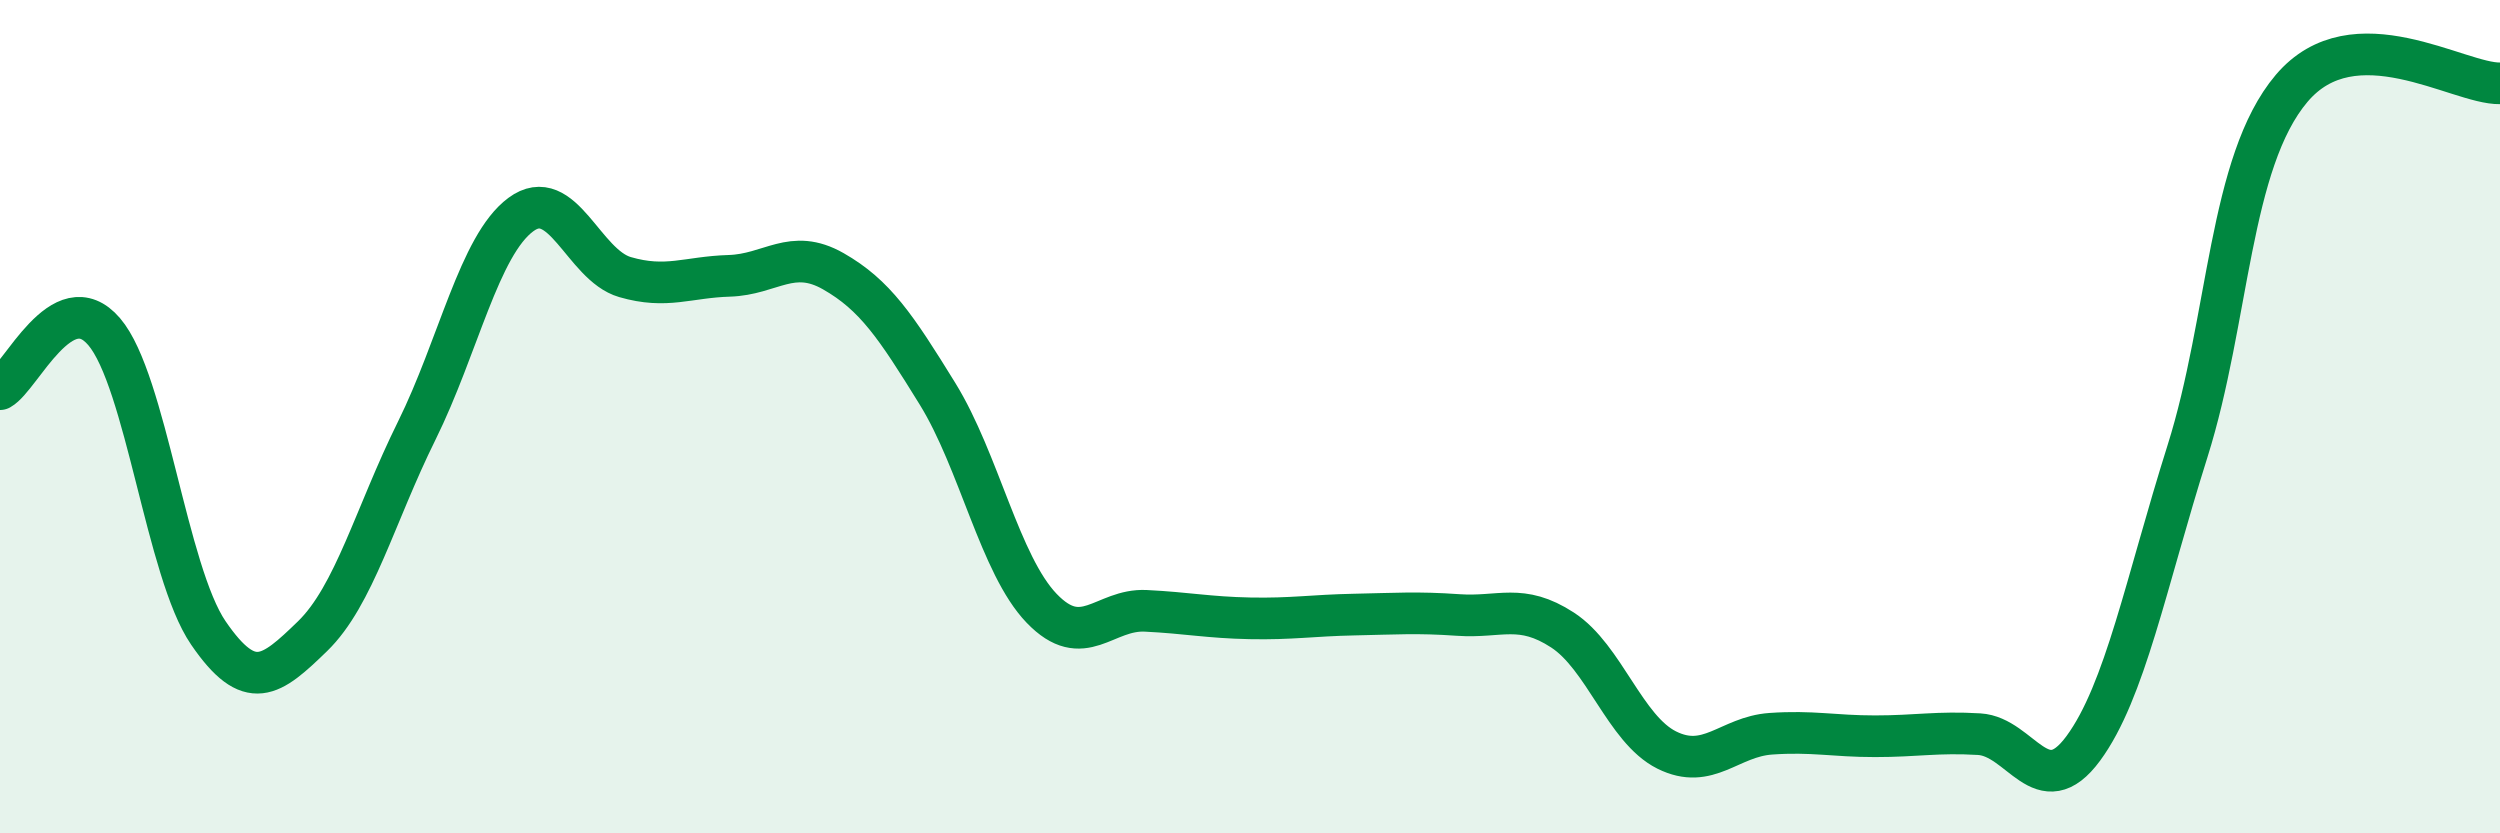
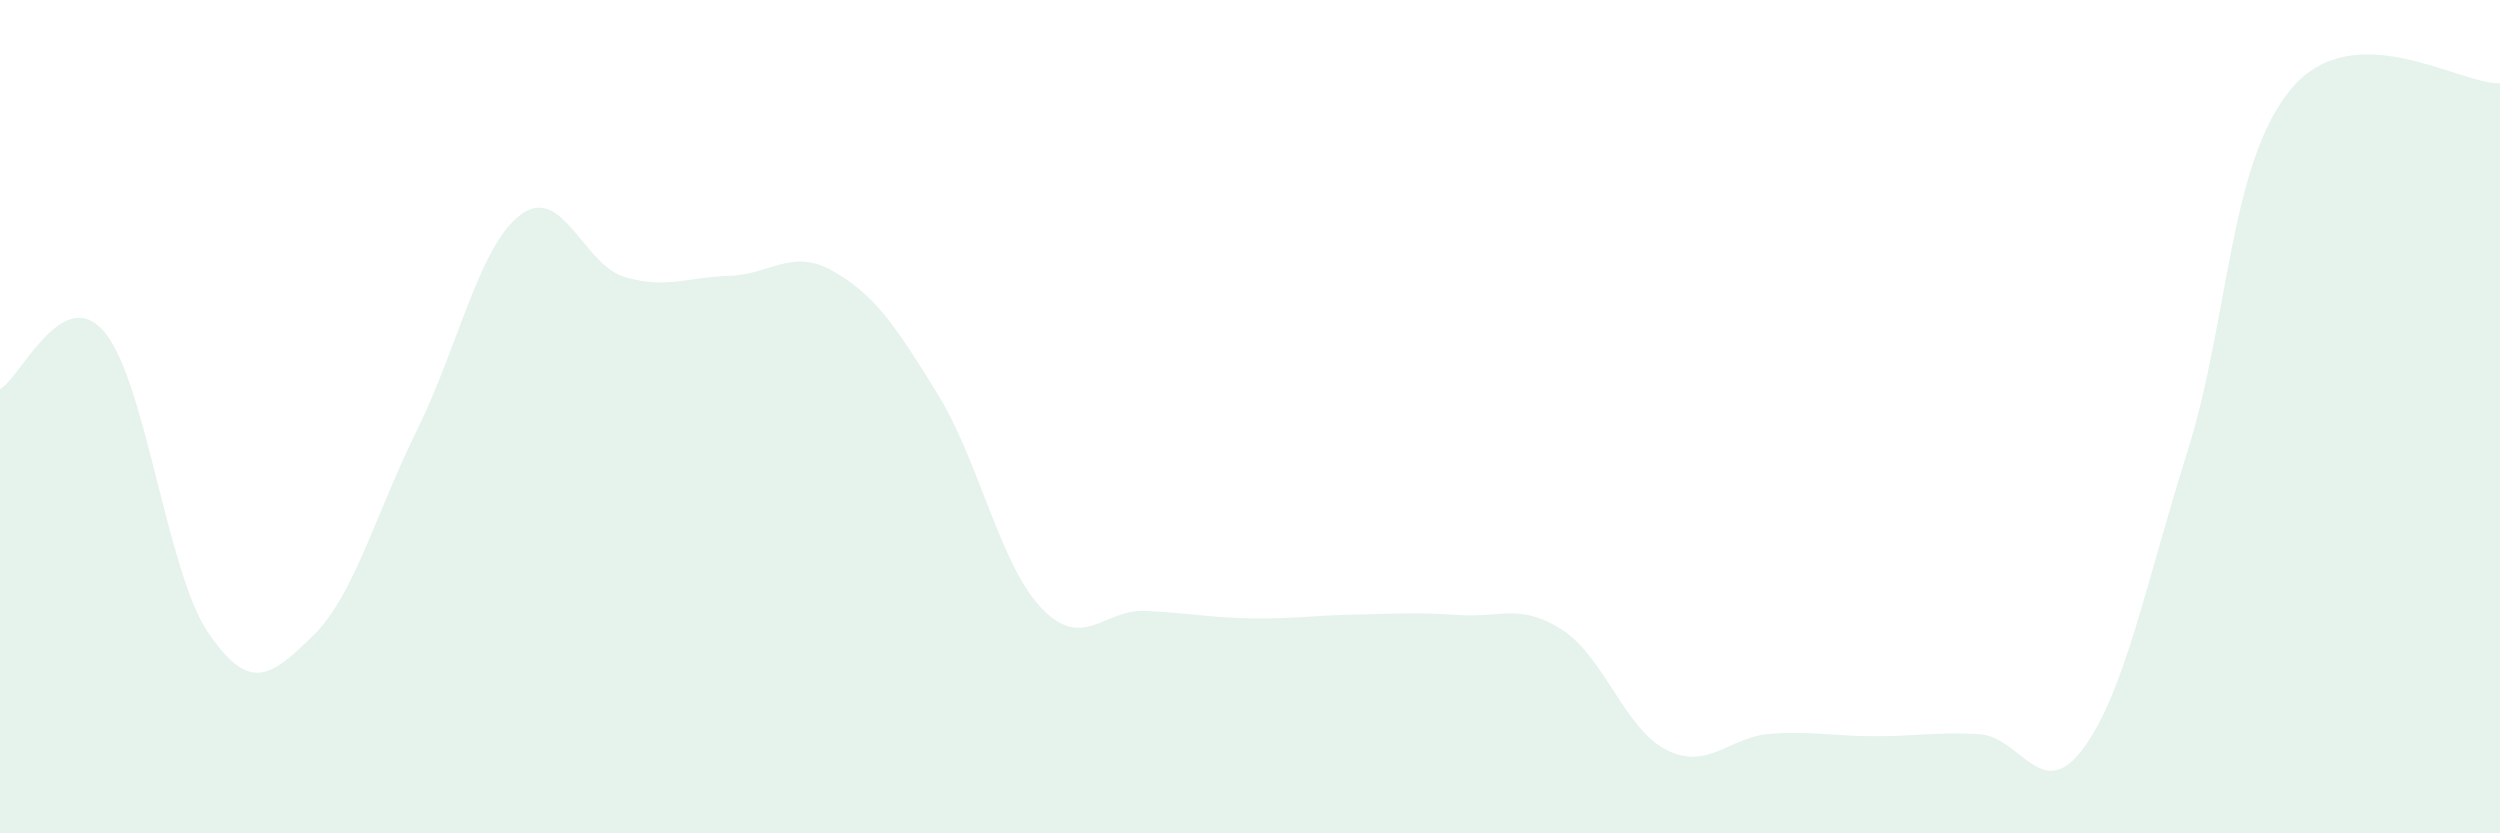
<svg xmlns="http://www.w3.org/2000/svg" width="60" height="20" viewBox="0 0 60 20">
-   <path d="M 0,9.34 C 0.5,9.06 1.5,6.79 2.5,7.96 C 3.5,9.13 4,13.73 5,15.19 C 6,16.65 6.5,16.24 7.5,15.27 C 8.5,14.3 9,12.36 10,10.34 C 11,8.32 11.5,5.89 12.5,5.15 C 13.5,4.41 14,6.36 15,6.65 C 16,6.94 16.5,6.65 17.5,6.62 C 18.5,6.59 19,5.94 20,6.51 C 21,7.08 21.5,7.83 22.5,9.45 C 23.5,11.07 24,13.56 25,14.6 C 26,15.64 26.5,14.61 27.5,14.66 C 28.5,14.71 29,14.82 30,14.84 C 31,14.86 31.5,14.77 32.5,14.75 C 33.5,14.73 34,14.69 35,14.76 C 36,14.83 36.5,14.47 37.5,15.12 C 38.5,15.77 39,17.5 40,18 C 41,18.5 41.5,17.68 42.5,17.61 C 43.5,17.54 44,17.67 45,17.67 C 46,17.67 46.5,17.56 47.5,17.62 C 48.5,17.68 49,19.32 50,17.96 C 51,16.6 51.5,14 52.5,10.83 C 53.5,7.66 53.5,3.89 55,2.12 C 56.5,0.35 59,2.02 60,2L60 20L0 20Z" fill="#008740" opacity="0.1" stroke-linecap="round" stroke-linejoin="round" />
-   <path d="M 0,9.34 C 0.5,9.06 1.5,6.79 2.5,7.96 C 3.5,9.13 4,13.73 5,15.19 C 6,16.65 6.5,16.24 7.5,15.27 C 8.5,14.3 9,12.36 10,10.34 C 11,8.32 11.5,5.89 12.5,5.15 C 13.5,4.41 14,6.36 15,6.65 C 16,6.94 16.5,6.65 17.5,6.62 C 18.5,6.59 19,5.94 20,6.51 C 21,7.08 21.5,7.83 22.5,9.45 C 23.5,11.07 24,13.56 25,14.6 C 26,15.64 26.5,14.61 27.5,14.66 C 28.5,14.71 29,14.82 30,14.84 C 31,14.86 31.5,14.77 32.5,14.75 C 33.5,14.73 34,14.69 35,14.76 C 36,14.83 36.5,14.47 37.5,15.12 C 38.5,15.77 39,17.5 40,18 C 41,18.5 41.5,17.68 42.5,17.61 C 43.5,17.54 44,17.67 45,17.67 C 46,17.67 46.5,17.56 47.5,17.62 C 48.5,17.68 49,19.32 50,17.96 C 51,16.6 51.5,14 52.5,10.83 C 53.5,7.66 53.5,3.89 55,2.12 C 56.5,0.35 59,2.02 60,2" stroke="#008740" stroke-width="1" fill="none" stroke-linecap="round" stroke-linejoin="round" />
+   <path d="M 0,9.34 C 0.5,9.06 1.5,6.79 2.5,7.96 C 3.5,9.13 4,13.73 5,15.19 C 6,16.65 6.5,16.24 7.5,15.27 C 8.5,14.3 9,12.36 10,10.34 C 11,8.32 11.5,5.89 12.5,5.15 C 13.5,4.41 14,6.36 15,6.65 C 16,6.94 16.5,6.65 17.5,6.62 C 18.5,6.59 19,5.94 20,6.51 C 21,7.08 21.5,7.83 22.5,9.45 C 23.5,11.07 24,13.56 25,14.6 C 26,15.64 26.5,14.61 27.5,14.66 C 28.5,14.71 29,14.82 30,14.84 C 31,14.86 31.5,14.77 32.5,14.75 C 33.5,14.73 34,14.69 35,14.76 C 36,14.83 36.5,14.47 37.5,15.12 C 38.5,15.77 39,17.5 40,18 C 41,18.5 41.5,17.68 42.5,17.61 C 43.5,17.54 44,17.67 45,17.67 C 46,17.67 46.5,17.56 47.5,17.62 C 48.5,17.68 49,19.32 50,17.96 C 51,16.6 51.5,14 52.5,10.83 C 53.5,7.66 53.5,3.89 55,2.12 C 56.5,0.35 59,2.02 60,2L60 20L0 20" fill="#008740" opacity="0.1" stroke-linecap="round" stroke-linejoin="round" />
</svg>